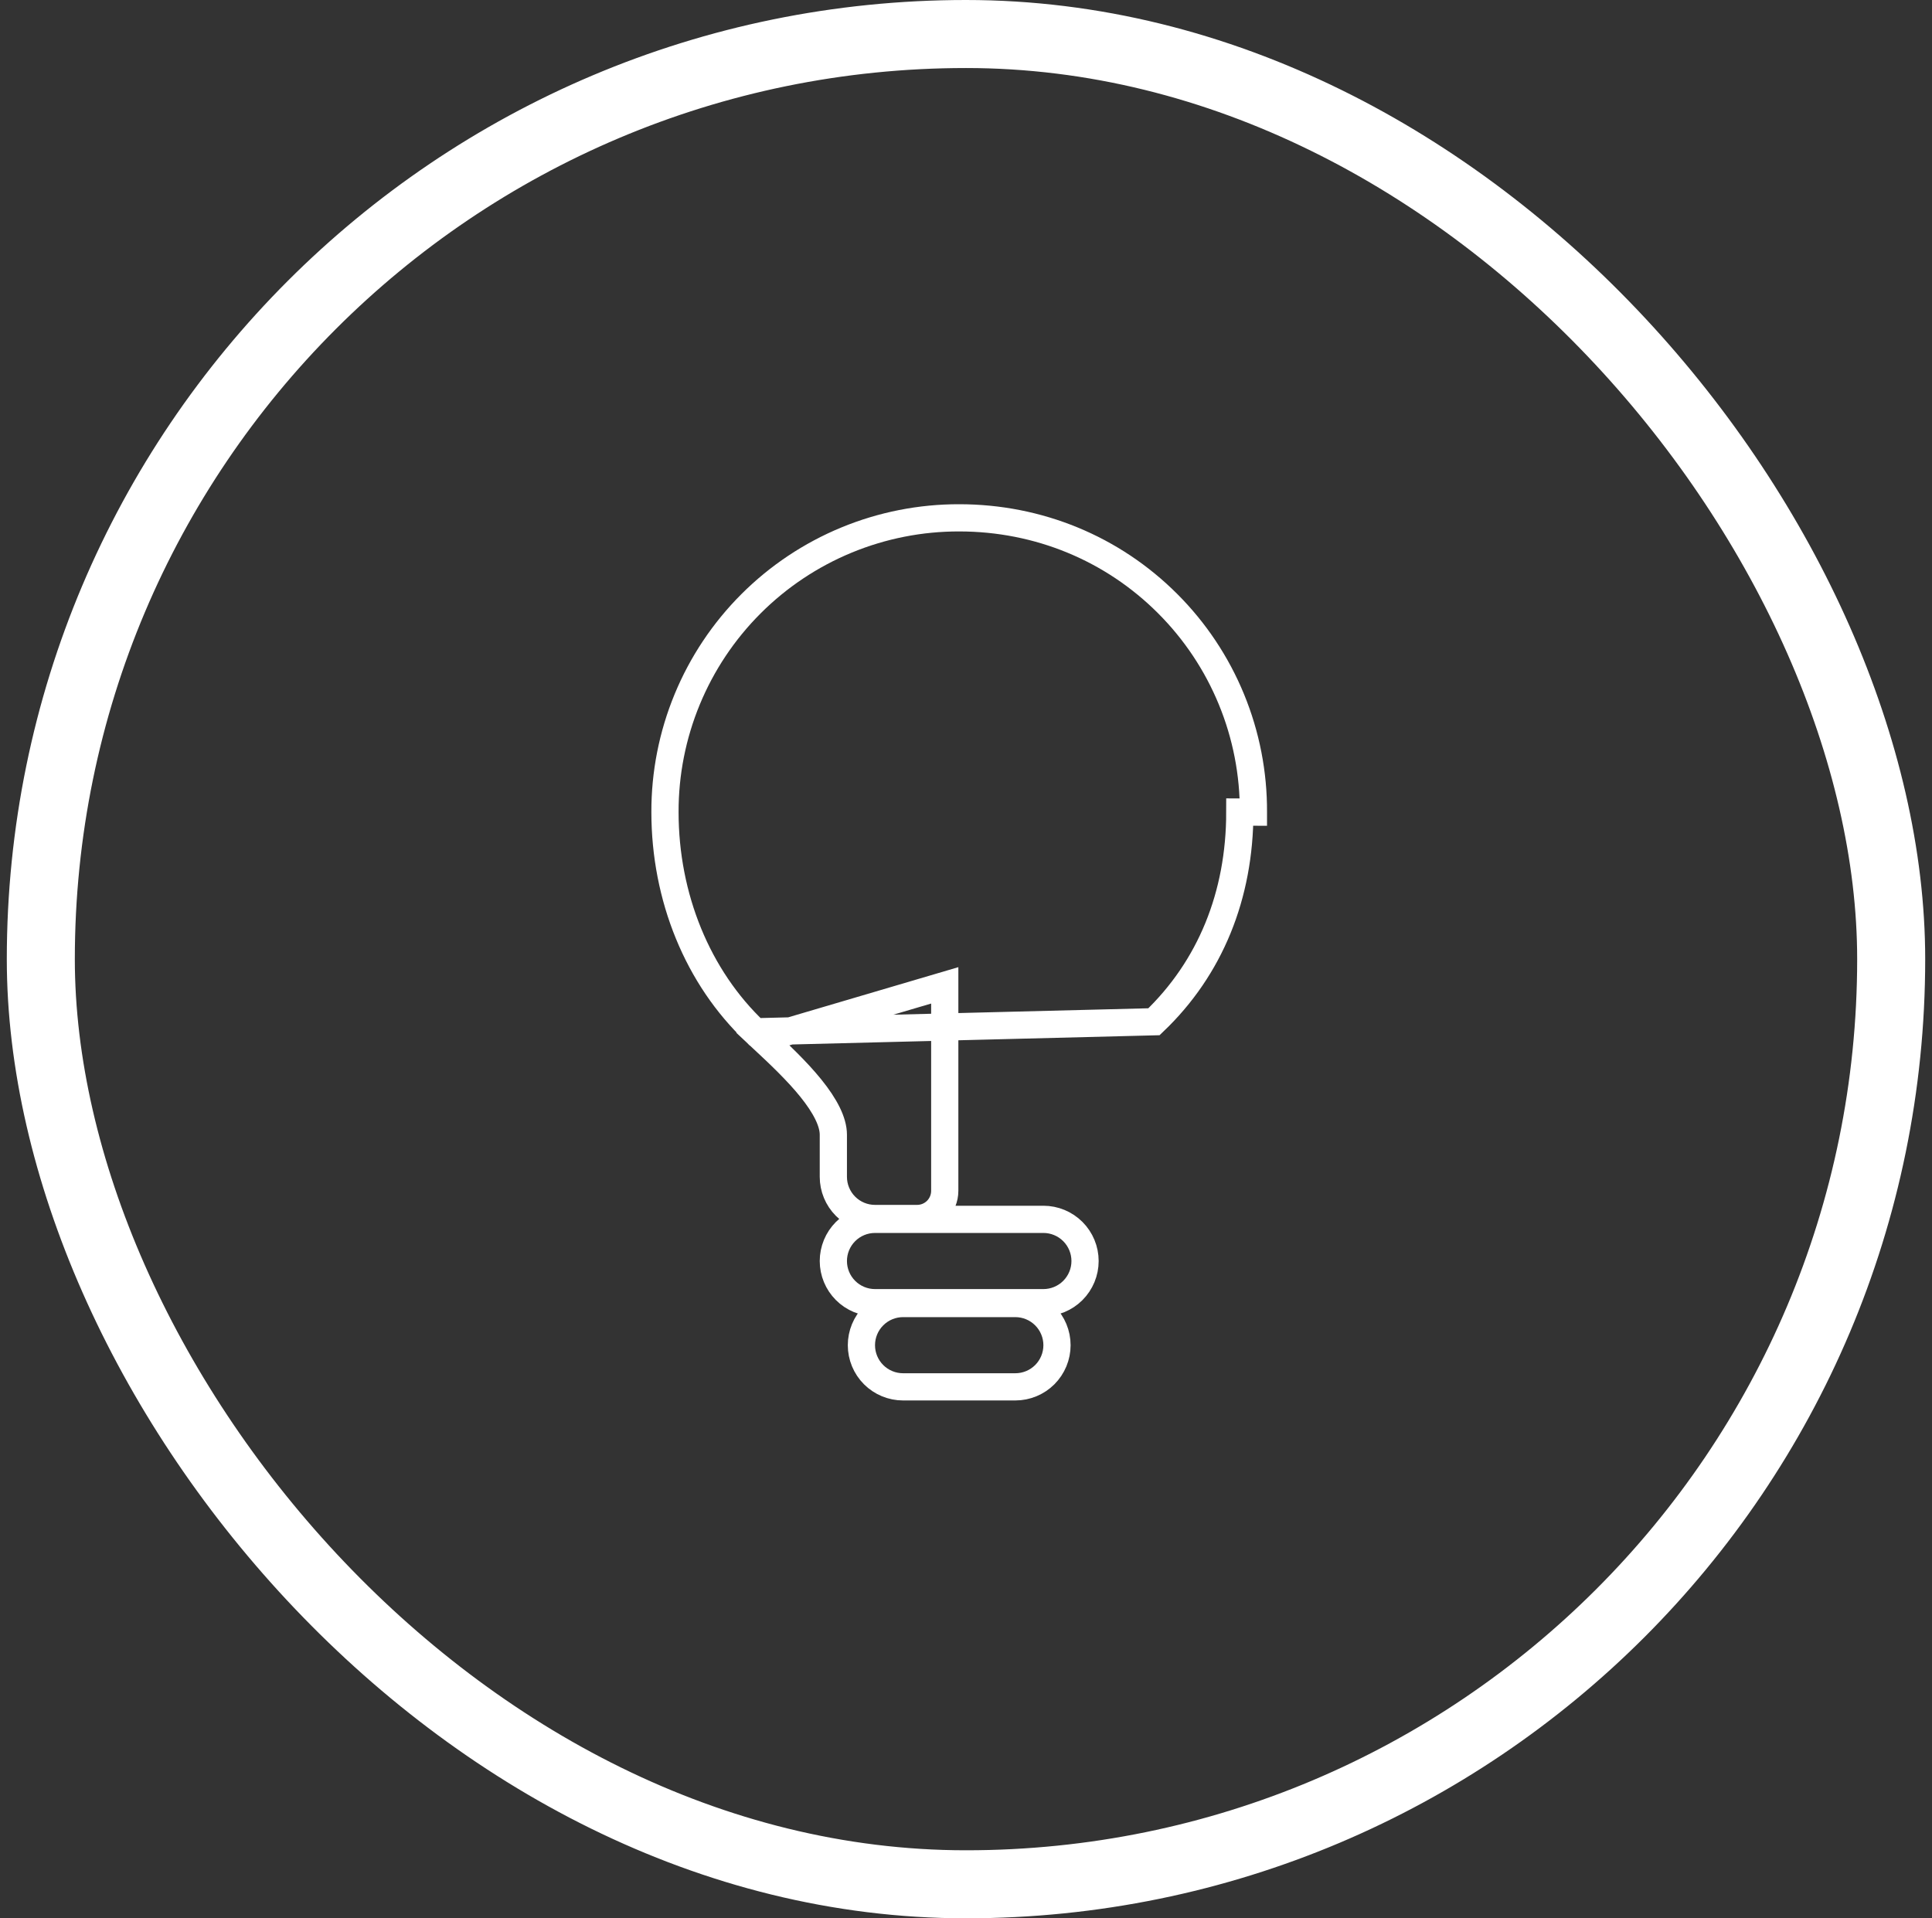
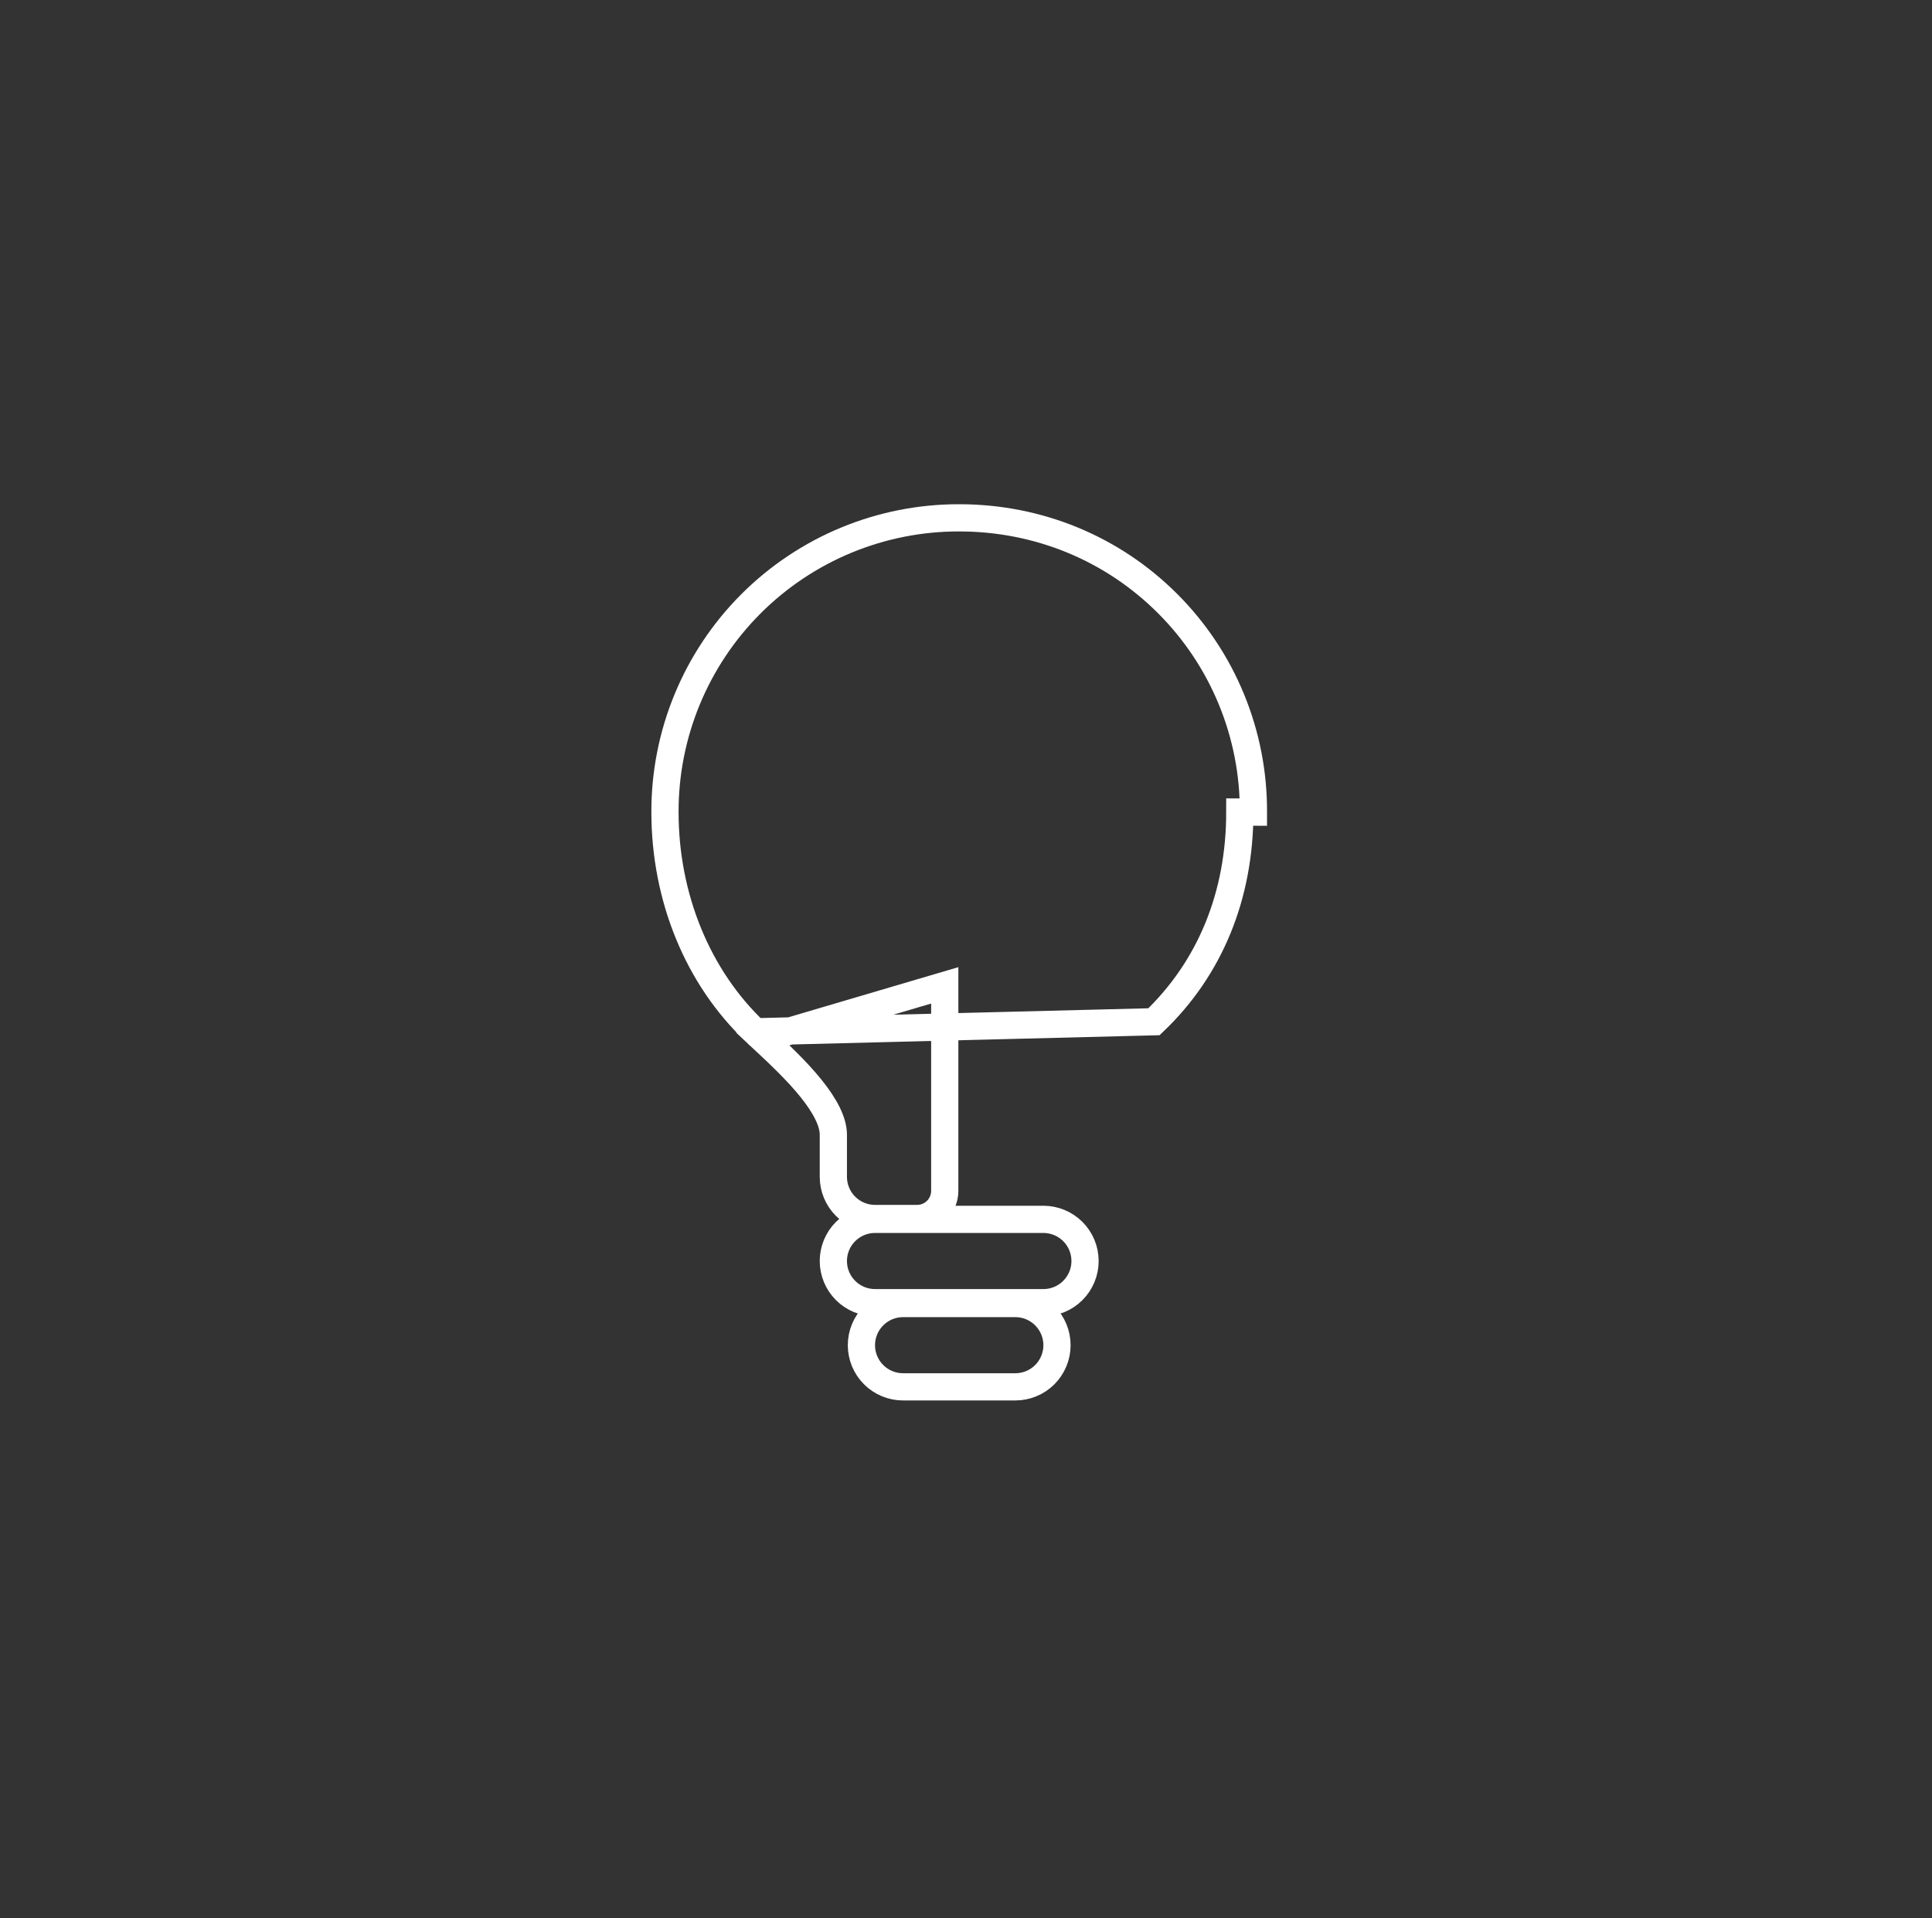
<svg xmlns="http://www.w3.org/2000/svg" width="142" height="141" viewBox="0 0 142 141" fill="none">
  <rect x="0" y="0" width="142" height="141" fill="#333333" stroke="none" />
  <g clip-path="url(#clip0_329_3889)">
    <path d="M55.507 75.839L55.505 75.837C51.273 71.839 48.875 65.946 48.875 59.689C48.868 56.847 49.423 54.032 50.508 51.405C51.592 48.778 53.185 46.392 55.194 44.382C57.204 42.372 59.591 40.779 62.218 39.695C64.845 38.611 67.66 38.056 70.501 38.062C76.315 38.063 81.762 40.303 85.828 44.374C87.838 46.385 89.429 48.774 90.509 51.403C91.59 54.032 92.139 56.848 92.125 59.69C92.125 59.691 92.125 59.692 92.125 59.693L91.125 59.688C91.125 65.825 88.944 71.16 84.816 75.101L55.507 75.839ZM55.507 75.839L56.069 76.366L56.071 76.368M55.507 75.839L56.071 76.368M56.071 76.368C57.241 77.462 58.562 78.701 59.594 79.98C60.654 81.293 61.25 82.459 61.25 83.406V86.5C61.25 87.312 61.573 88.091 62.147 88.665C62.721 89.24 63.5 89.562 64.313 89.562H67.406C67.945 89.562 68.462 89.349 68.843 88.968C69.224 88.587 69.438 88.07 69.438 87.531V72.426L56.071 76.368ZM66.375 95.812C65.563 95.812 64.784 96.135 64.21 96.71C63.635 97.284 63.313 98.063 63.313 98.875C63.313 99.687 63.635 100.466 64.21 101.041C64.784 101.615 65.563 101.937 66.375 101.937H74.625C75.437 101.937 76.216 101.615 76.791 101.041C77.365 100.466 77.688 99.687 77.688 98.875C77.688 98.063 77.365 97.284 76.791 96.71C76.216 96.135 75.437 95.812 74.625 95.812H66.375ZM76.688 89.625H64.313C63.5 89.625 62.721 89.948 62.147 90.522C61.573 91.096 61.25 91.875 61.25 92.688C61.25 93.5 61.573 94.279 62.147 94.853C62.721 95.427 63.5 95.75 64.313 95.75H76.688C77.5 95.75 78.279 95.427 78.853 94.853C79.427 94.279 79.75 93.5 79.75 92.688C79.75 91.875 79.427 91.096 78.853 90.522C78.279 89.948 77.5 89.625 76.688 89.625Z" stroke="white" stroke-width="2" />
  </g>
-   <rect x="3" y="2.5" width="136" height="136" rx="68" stroke="white" stroke-width="5" />
  <defs>
    <clipPath id="clip0_329_3889">
      <rect width="66" height="66" fill="white" transform="translate(37.5 37)" />
    </clipPath>
  </defs>
</svg>